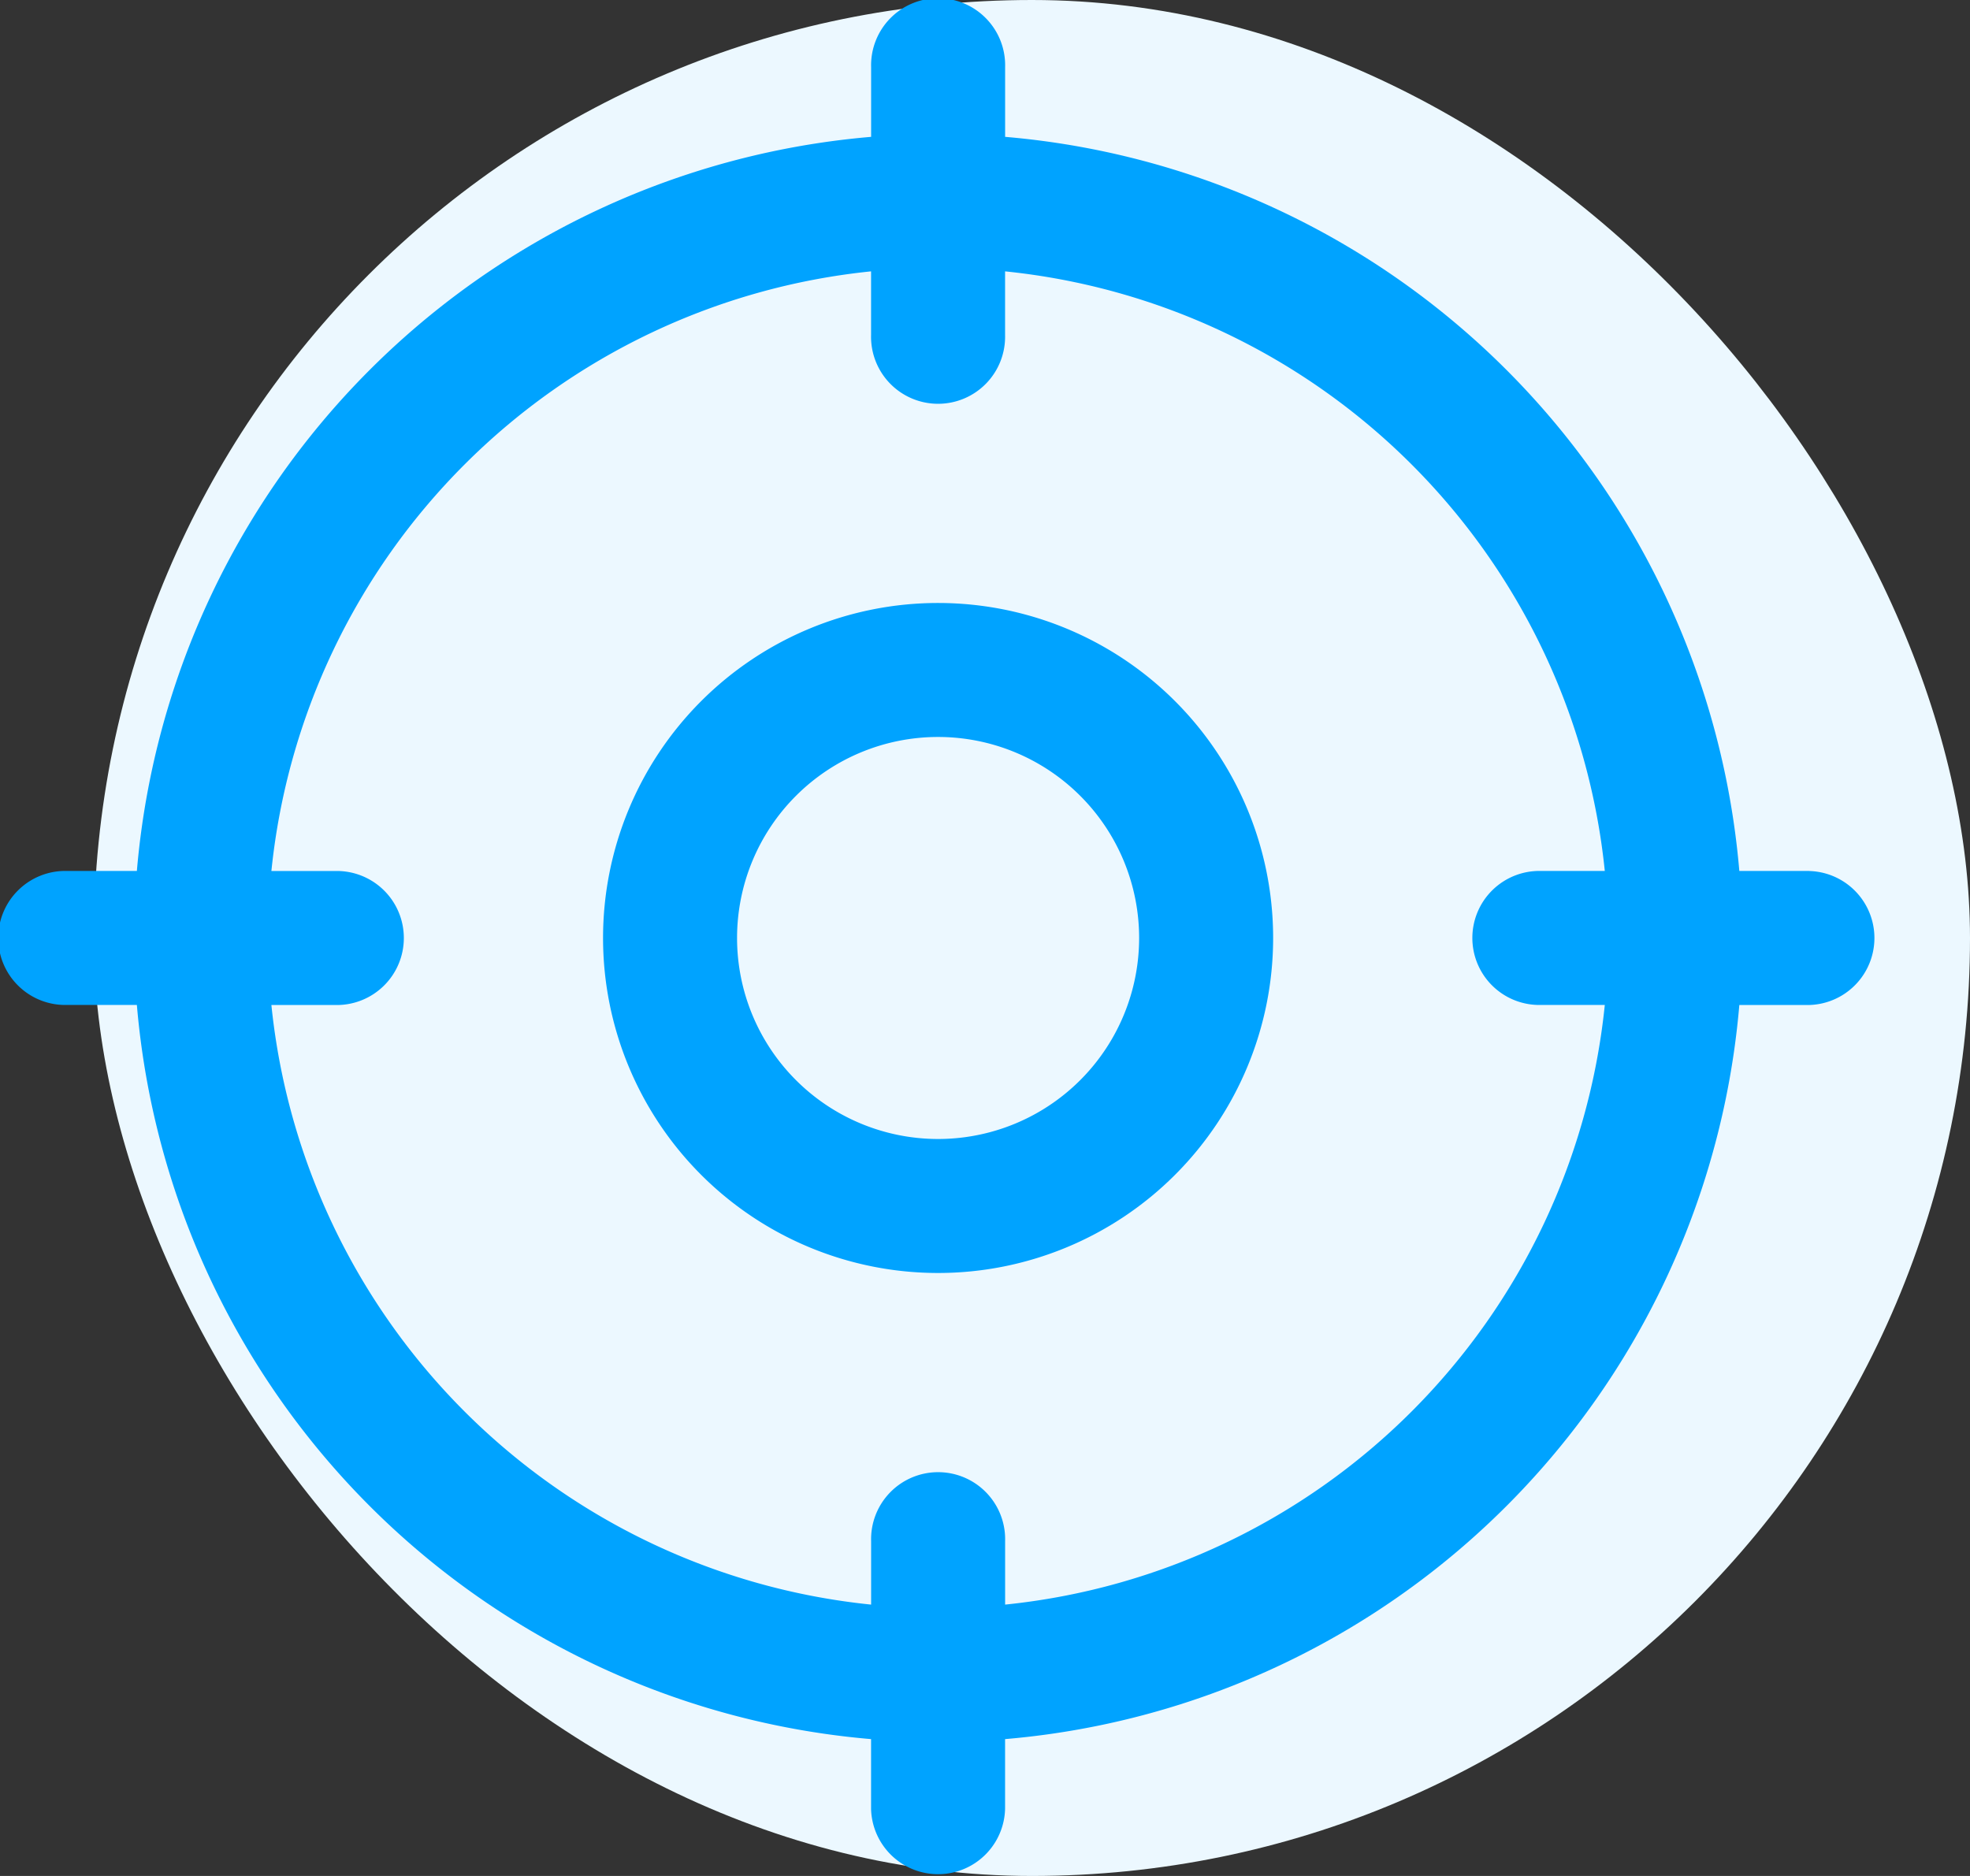
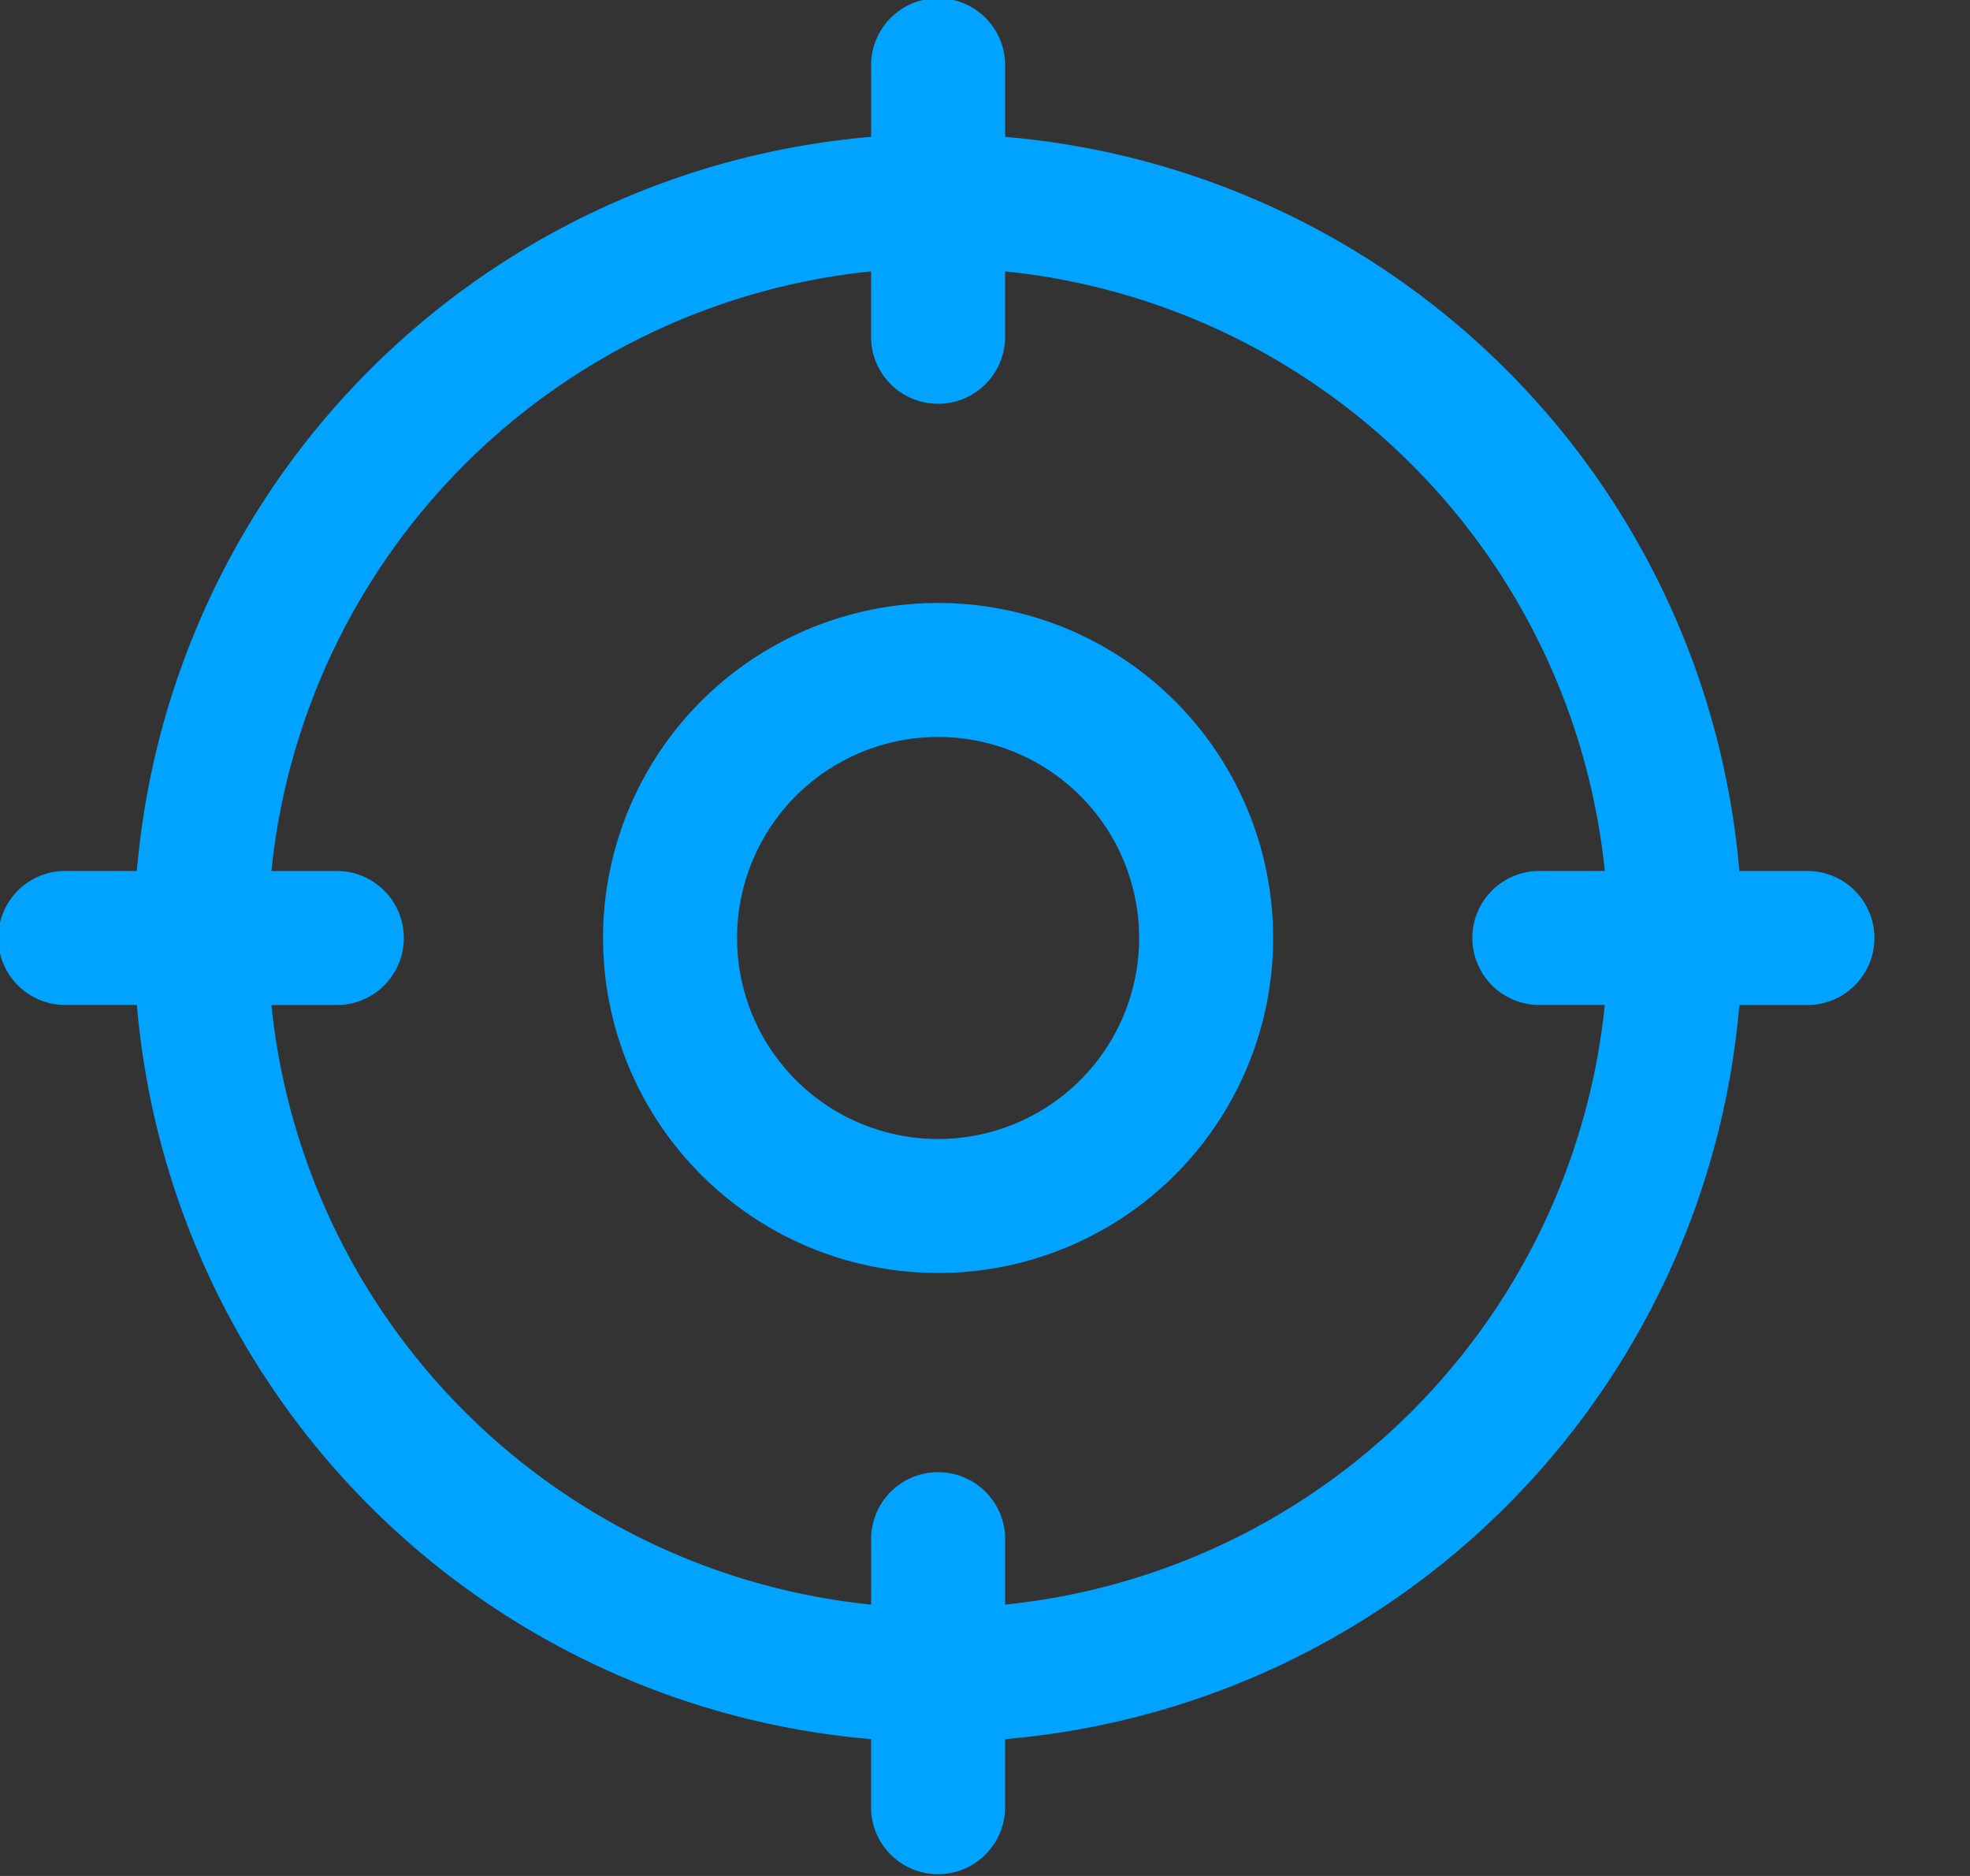
<svg xmlns="http://www.w3.org/2000/svg" width="42" height="40" viewBox="0 0 42 40">
  <rect x="0" y="0" width="42" height="40" fill="#333333" stroke="none" />
  <g transform="translate(-716 -988)">
-     <rect width="40" height="40" rx="20" transform="translate(718 988)" fill="#ecf8ff" />
    <path d="M54.571,34.571H53.082A17.168,17.168,0,0,0,37.429,18.918V17.429a1.429,1.429,0,1,0-2.857,0v1.489A17.168,17.168,0,0,0,18.918,34.571H17.429a1.429,1.429,0,1,0,0,2.857h1.489A17.168,17.168,0,0,0,34.571,53.082v1.489a1.429,1.429,0,0,0,2.857,0V53.082A17.168,17.168,0,0,0,53.082,37.429h1.489a1.429,1.429,0,0,0,0-2.857ZM37.429,50.214V48.857a1.429,1.429,0,1,0-2.857,0v1.357A14.312,14.312,0,0,1,21.786,37.429h1.357a1.429,1.429,0,1,0,0-2.857H21.786A14.313,14.313,0,0,1,34.571,21.786v1.357a1.429,1.429,0,1,0,2.857,0V21.786A14.312,14.312,0,0,1,50.214,34.571H48.857a1.429,1.429,0,1,0,0,2.857h1.357A14.313,14.313,0,0,1,37.429,50.214ZM36,28.857A7.143,7.143,0,1,0,43.143,36,7.143,7.143,0,0,0,36,28.857Zm0,11.429A4.286,4.286,0,1,1,40.286,36,4.286,4.286,0,0,1,36,40.286Z" transform="translate(700 972)" fill="#00a3ff" />
  </g>
</svg>